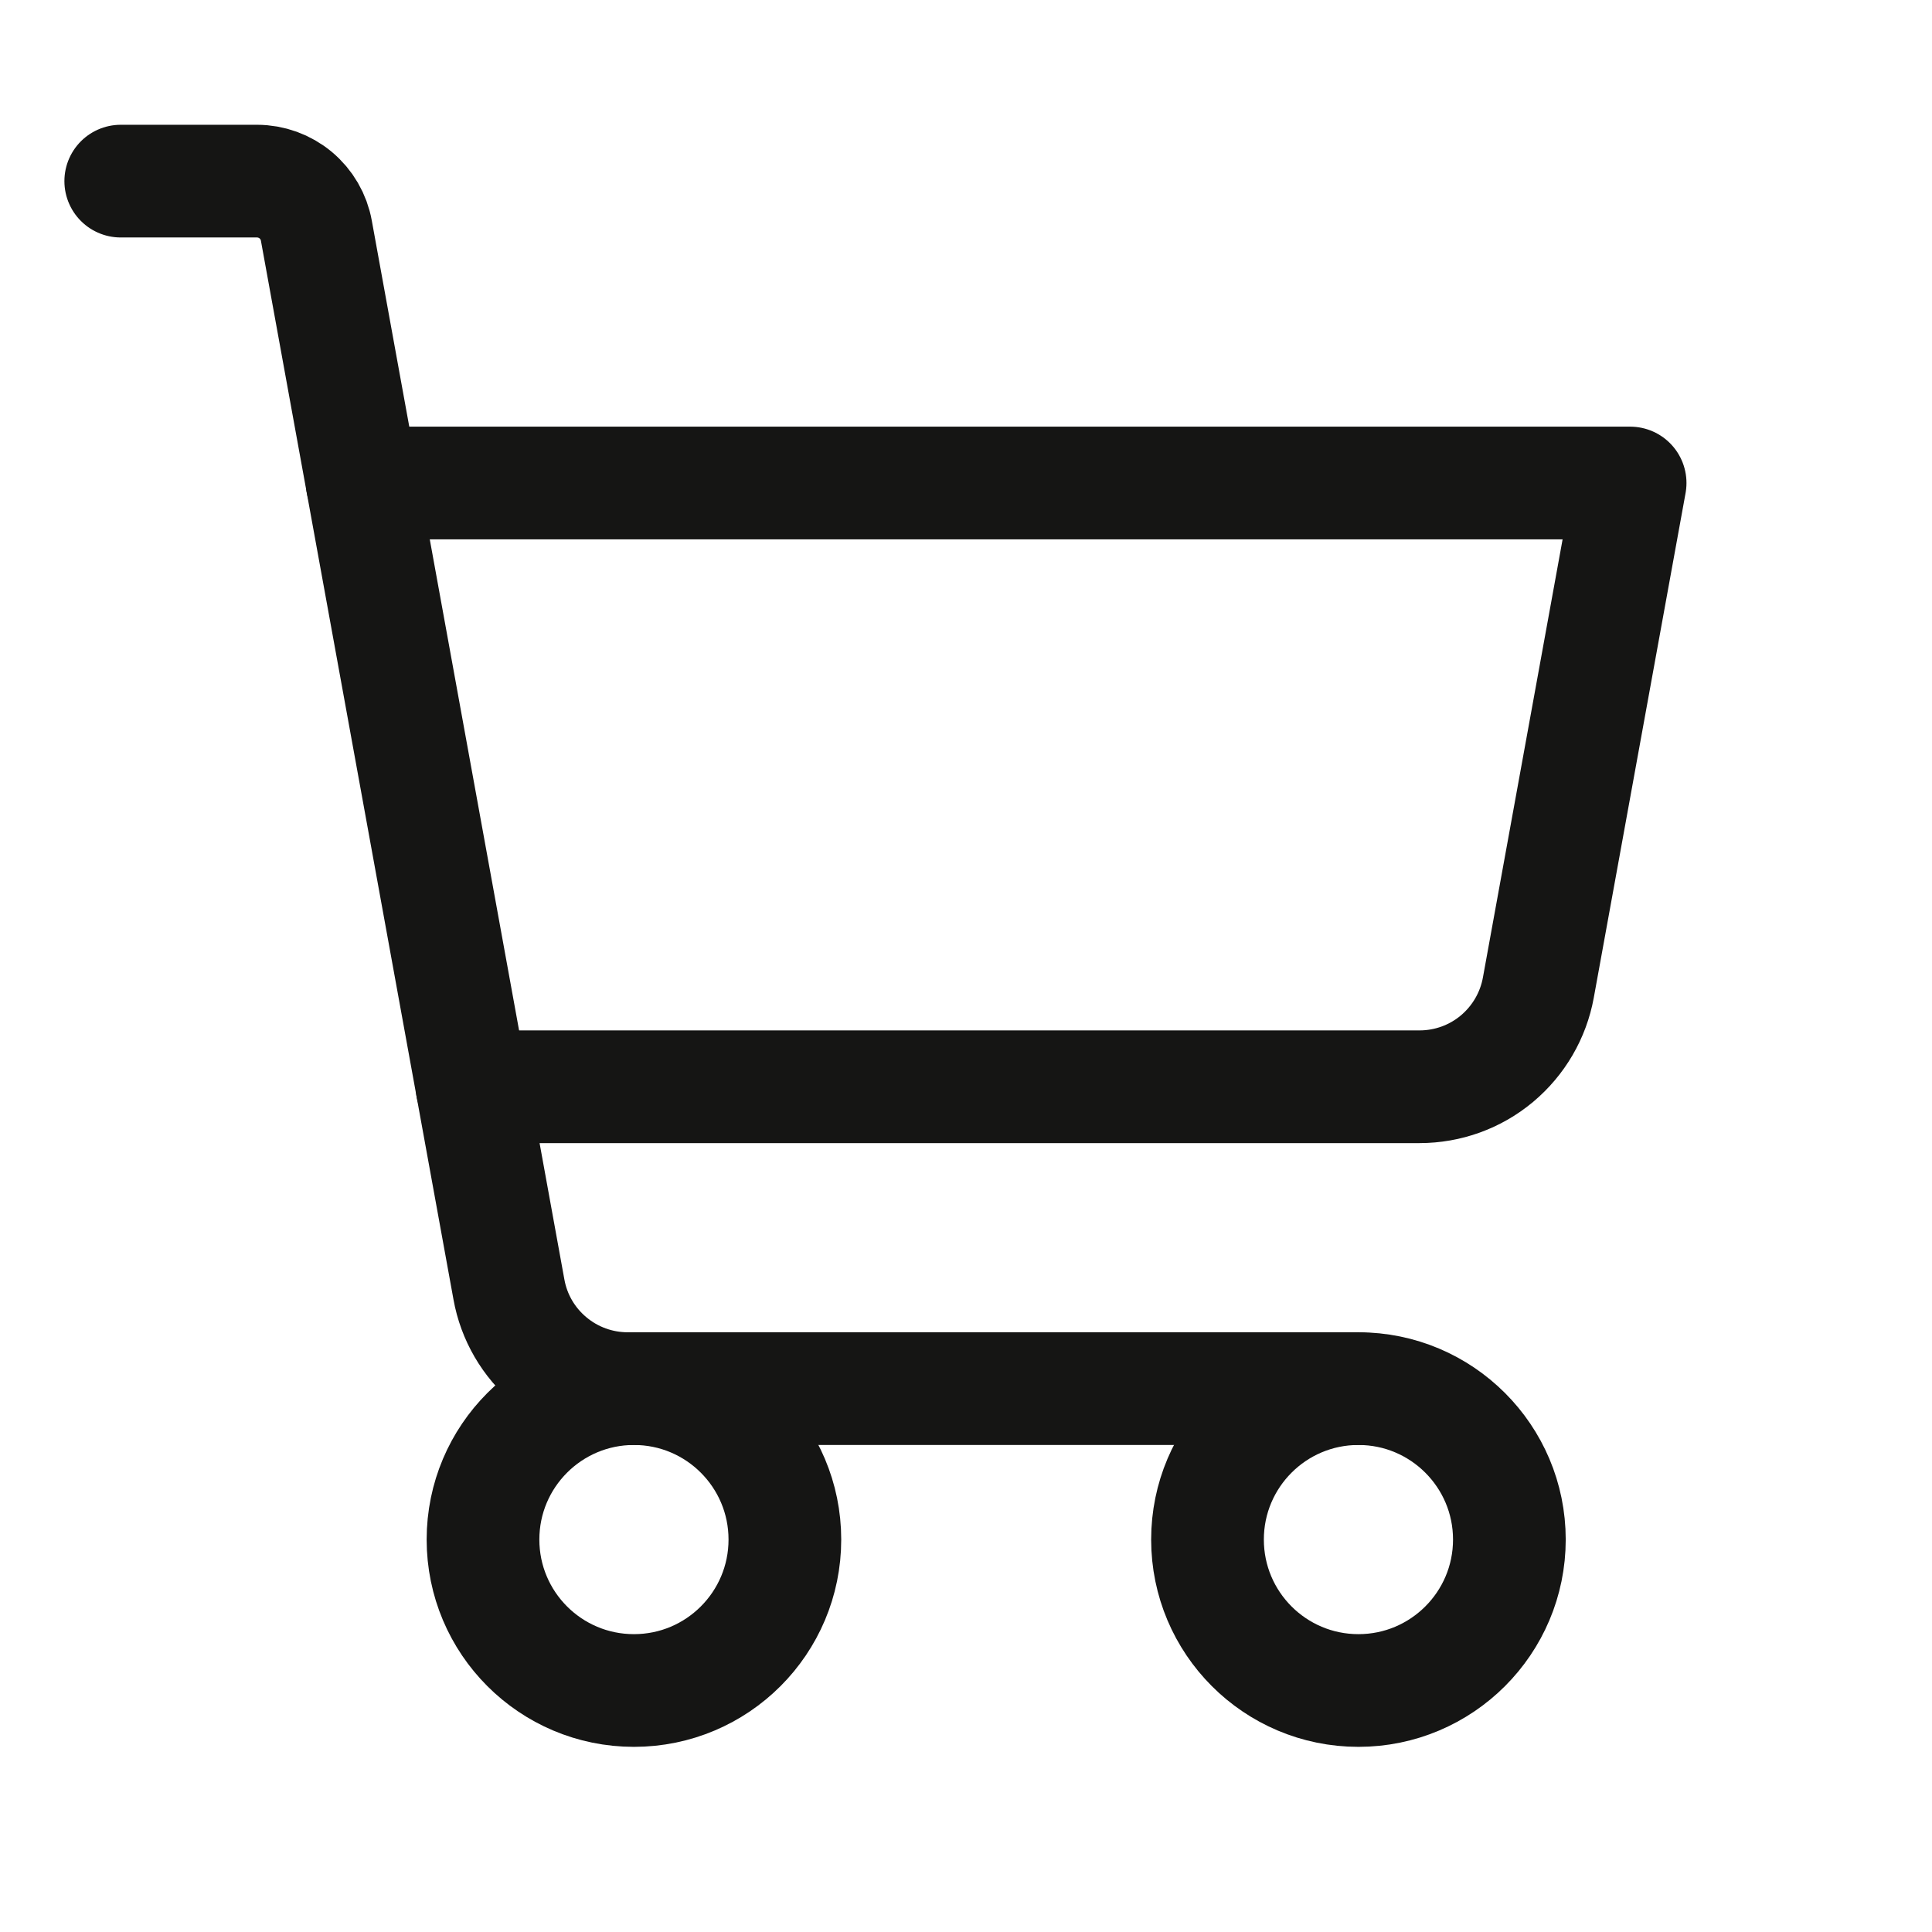
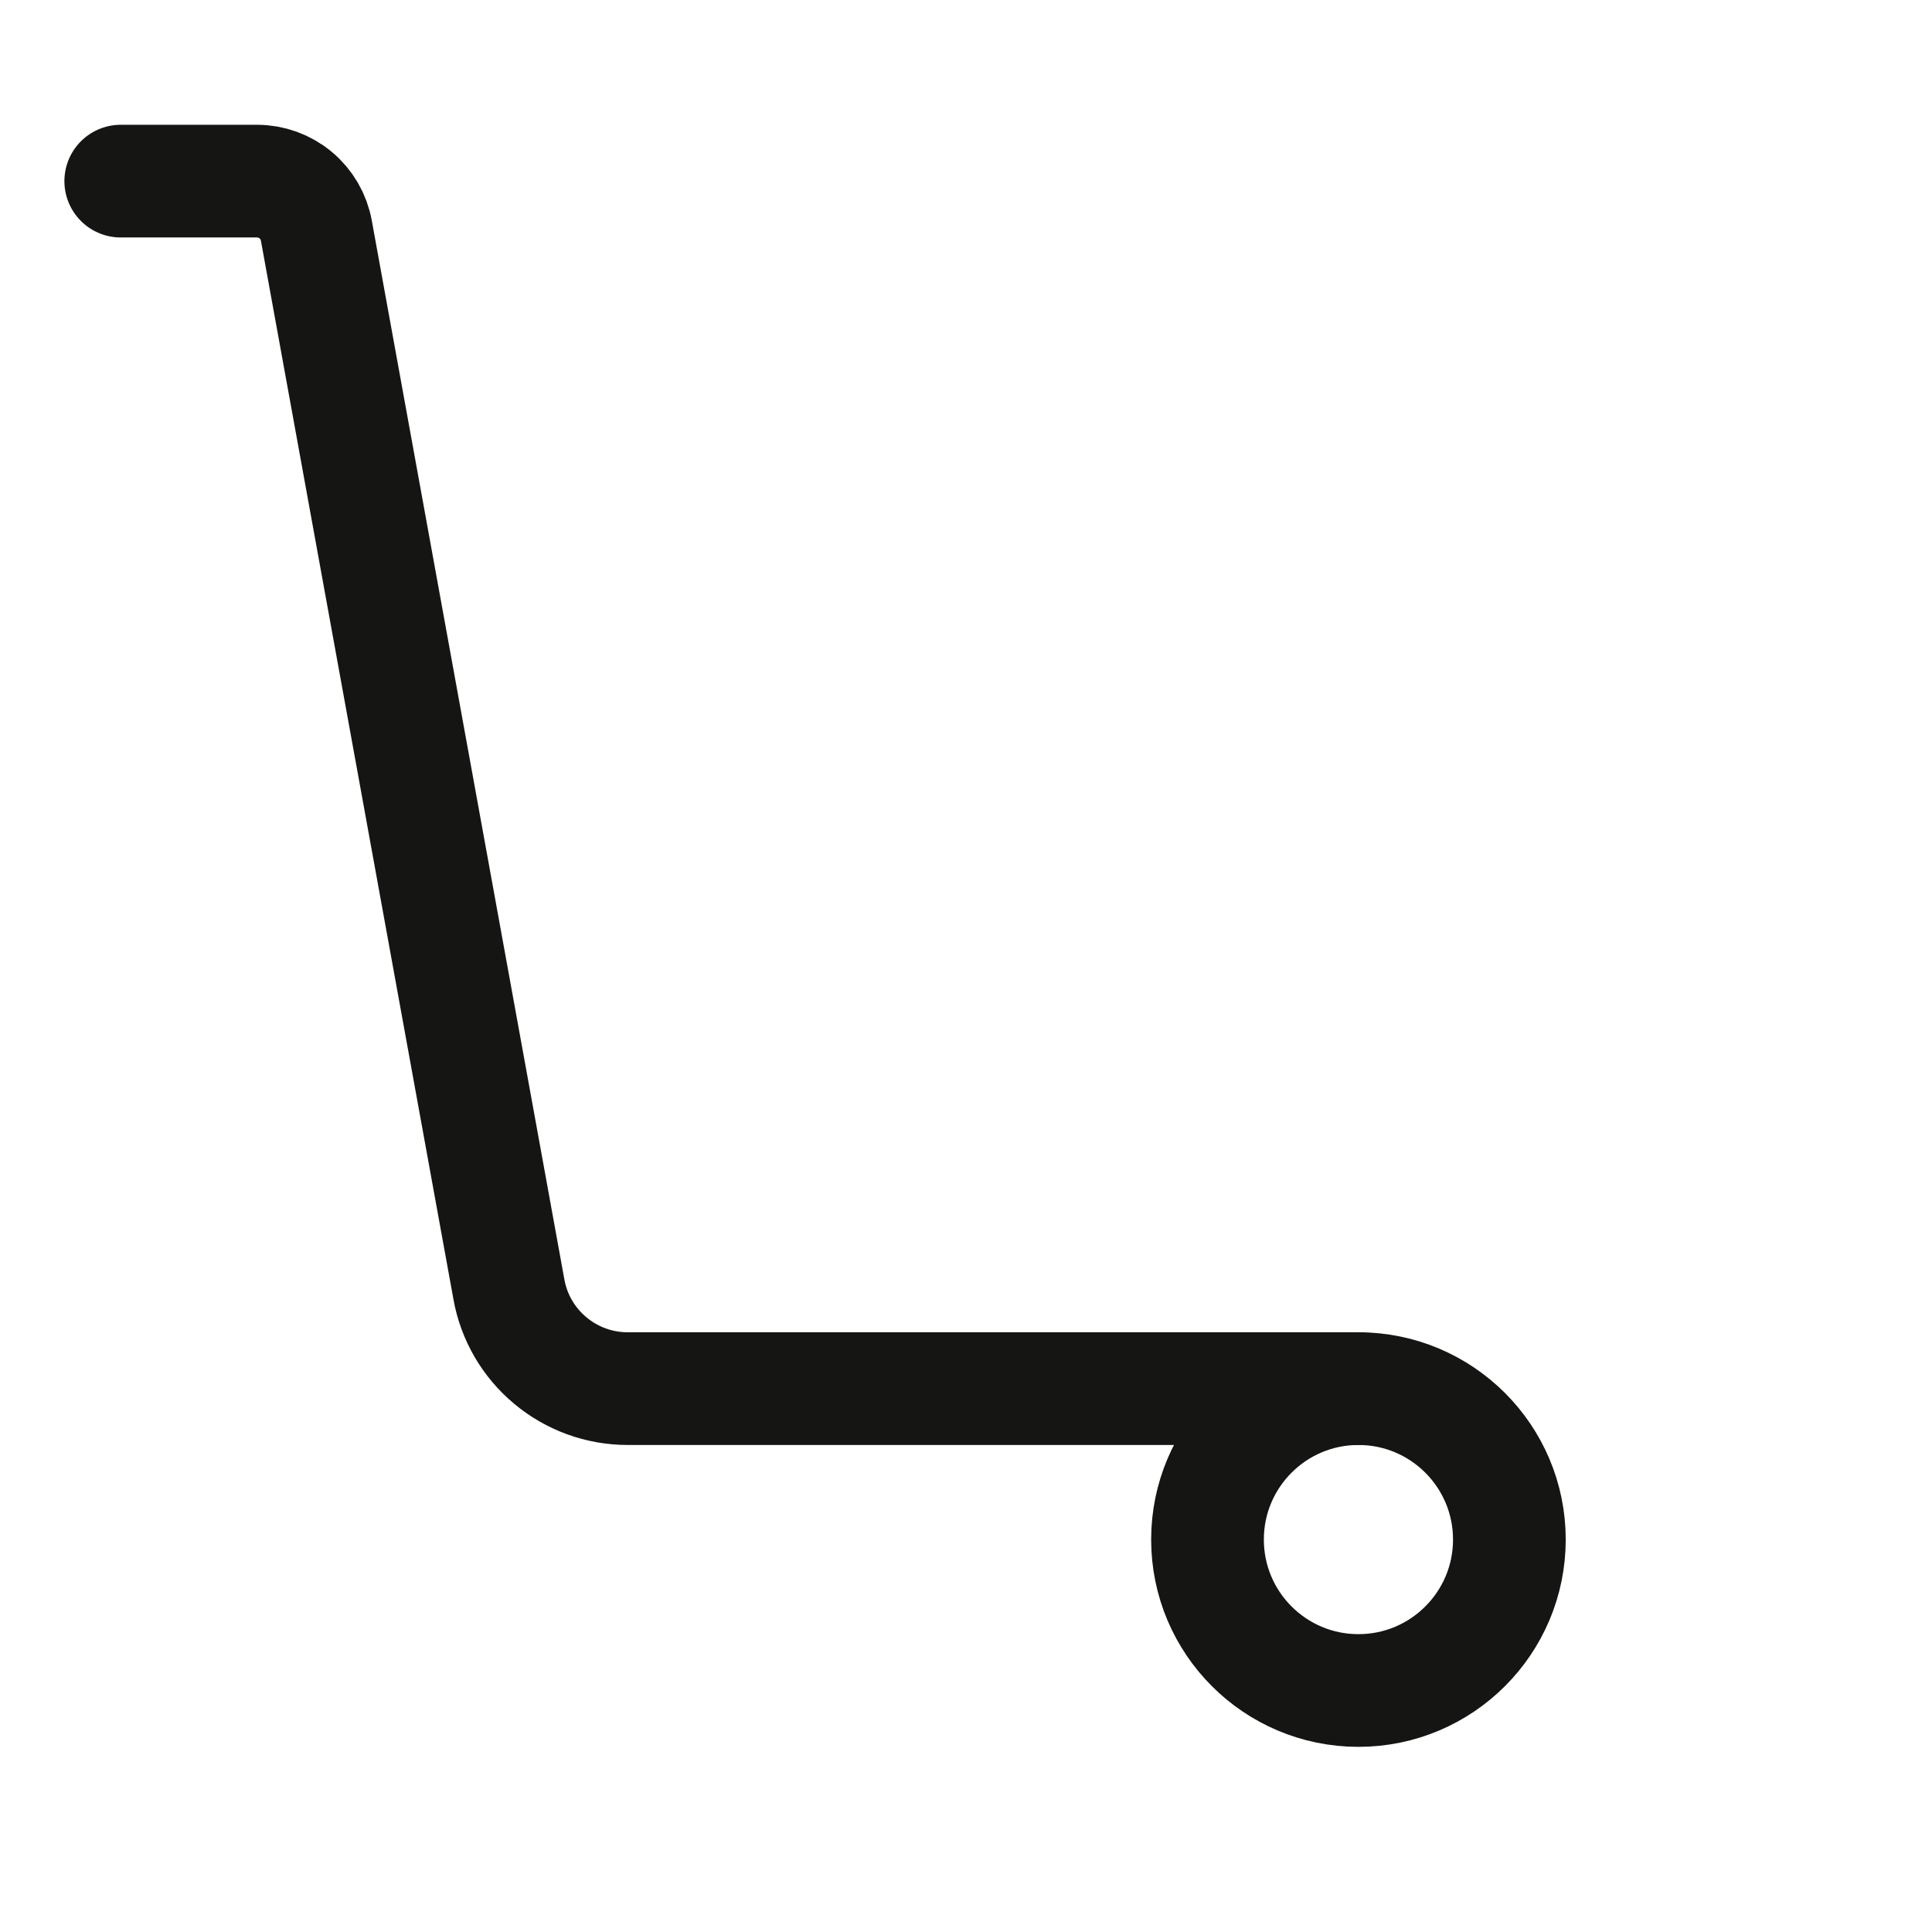
<svg xmlns="http://www.w3.org/2000/svg" width="24" height="24" viewBox="0 0 24 24" fill="none">
  <path d="M16.875 17.25H7.797C7.446 17.25 7.106 17.127 6.836 16.901C6.566 16.676 6.384 16.364 6.322 16.018L3.93 2.866C3.899 2.693 3.808 2.537 3.673 2.424C3.538 2.312 3.368 2.25 3.192 2.25H1.5" stroke="#151514" stroke-width="1.4" stroke-linecap="round" stroke-linejoin="round" />
-   <path d="M7.875 21C8.911 21 9.75 20.16 9.75 19.125C9.75 18.09 8.911 17.25 7.875 17.25C6.839 17.25 6 18.09 6 19.125C6 20.16 6.839 21 7.875 21Z" stroke="#151514" stroke-width="1.4" stroke-linecap="round" stroke-linejoin="round" />
  <path d="M16.875 21C17.91 21 18.75 20.16 18.75 19.125C18.75 18.09 17.91 17.25 16.875 17.25C15.839 17.25 15 18.09 15 19.125C15 20.16 15.839 21 16.875 21Z" stroke="#151514" stroke-width="1.4" stroke-linecap="round" stroke-linejoin="round" />
-   <path d="M5.864 13.5H17.634C17.986 13.5 18.326 13.377 18.595 13.152C18.865 12.926 19.047 12.614 19.11 12.268L20.25 6H4.5" stroke="#151514" stroke-width="1.4" stroke-linecap="round" stroke-linejoin="round" />
</svg>